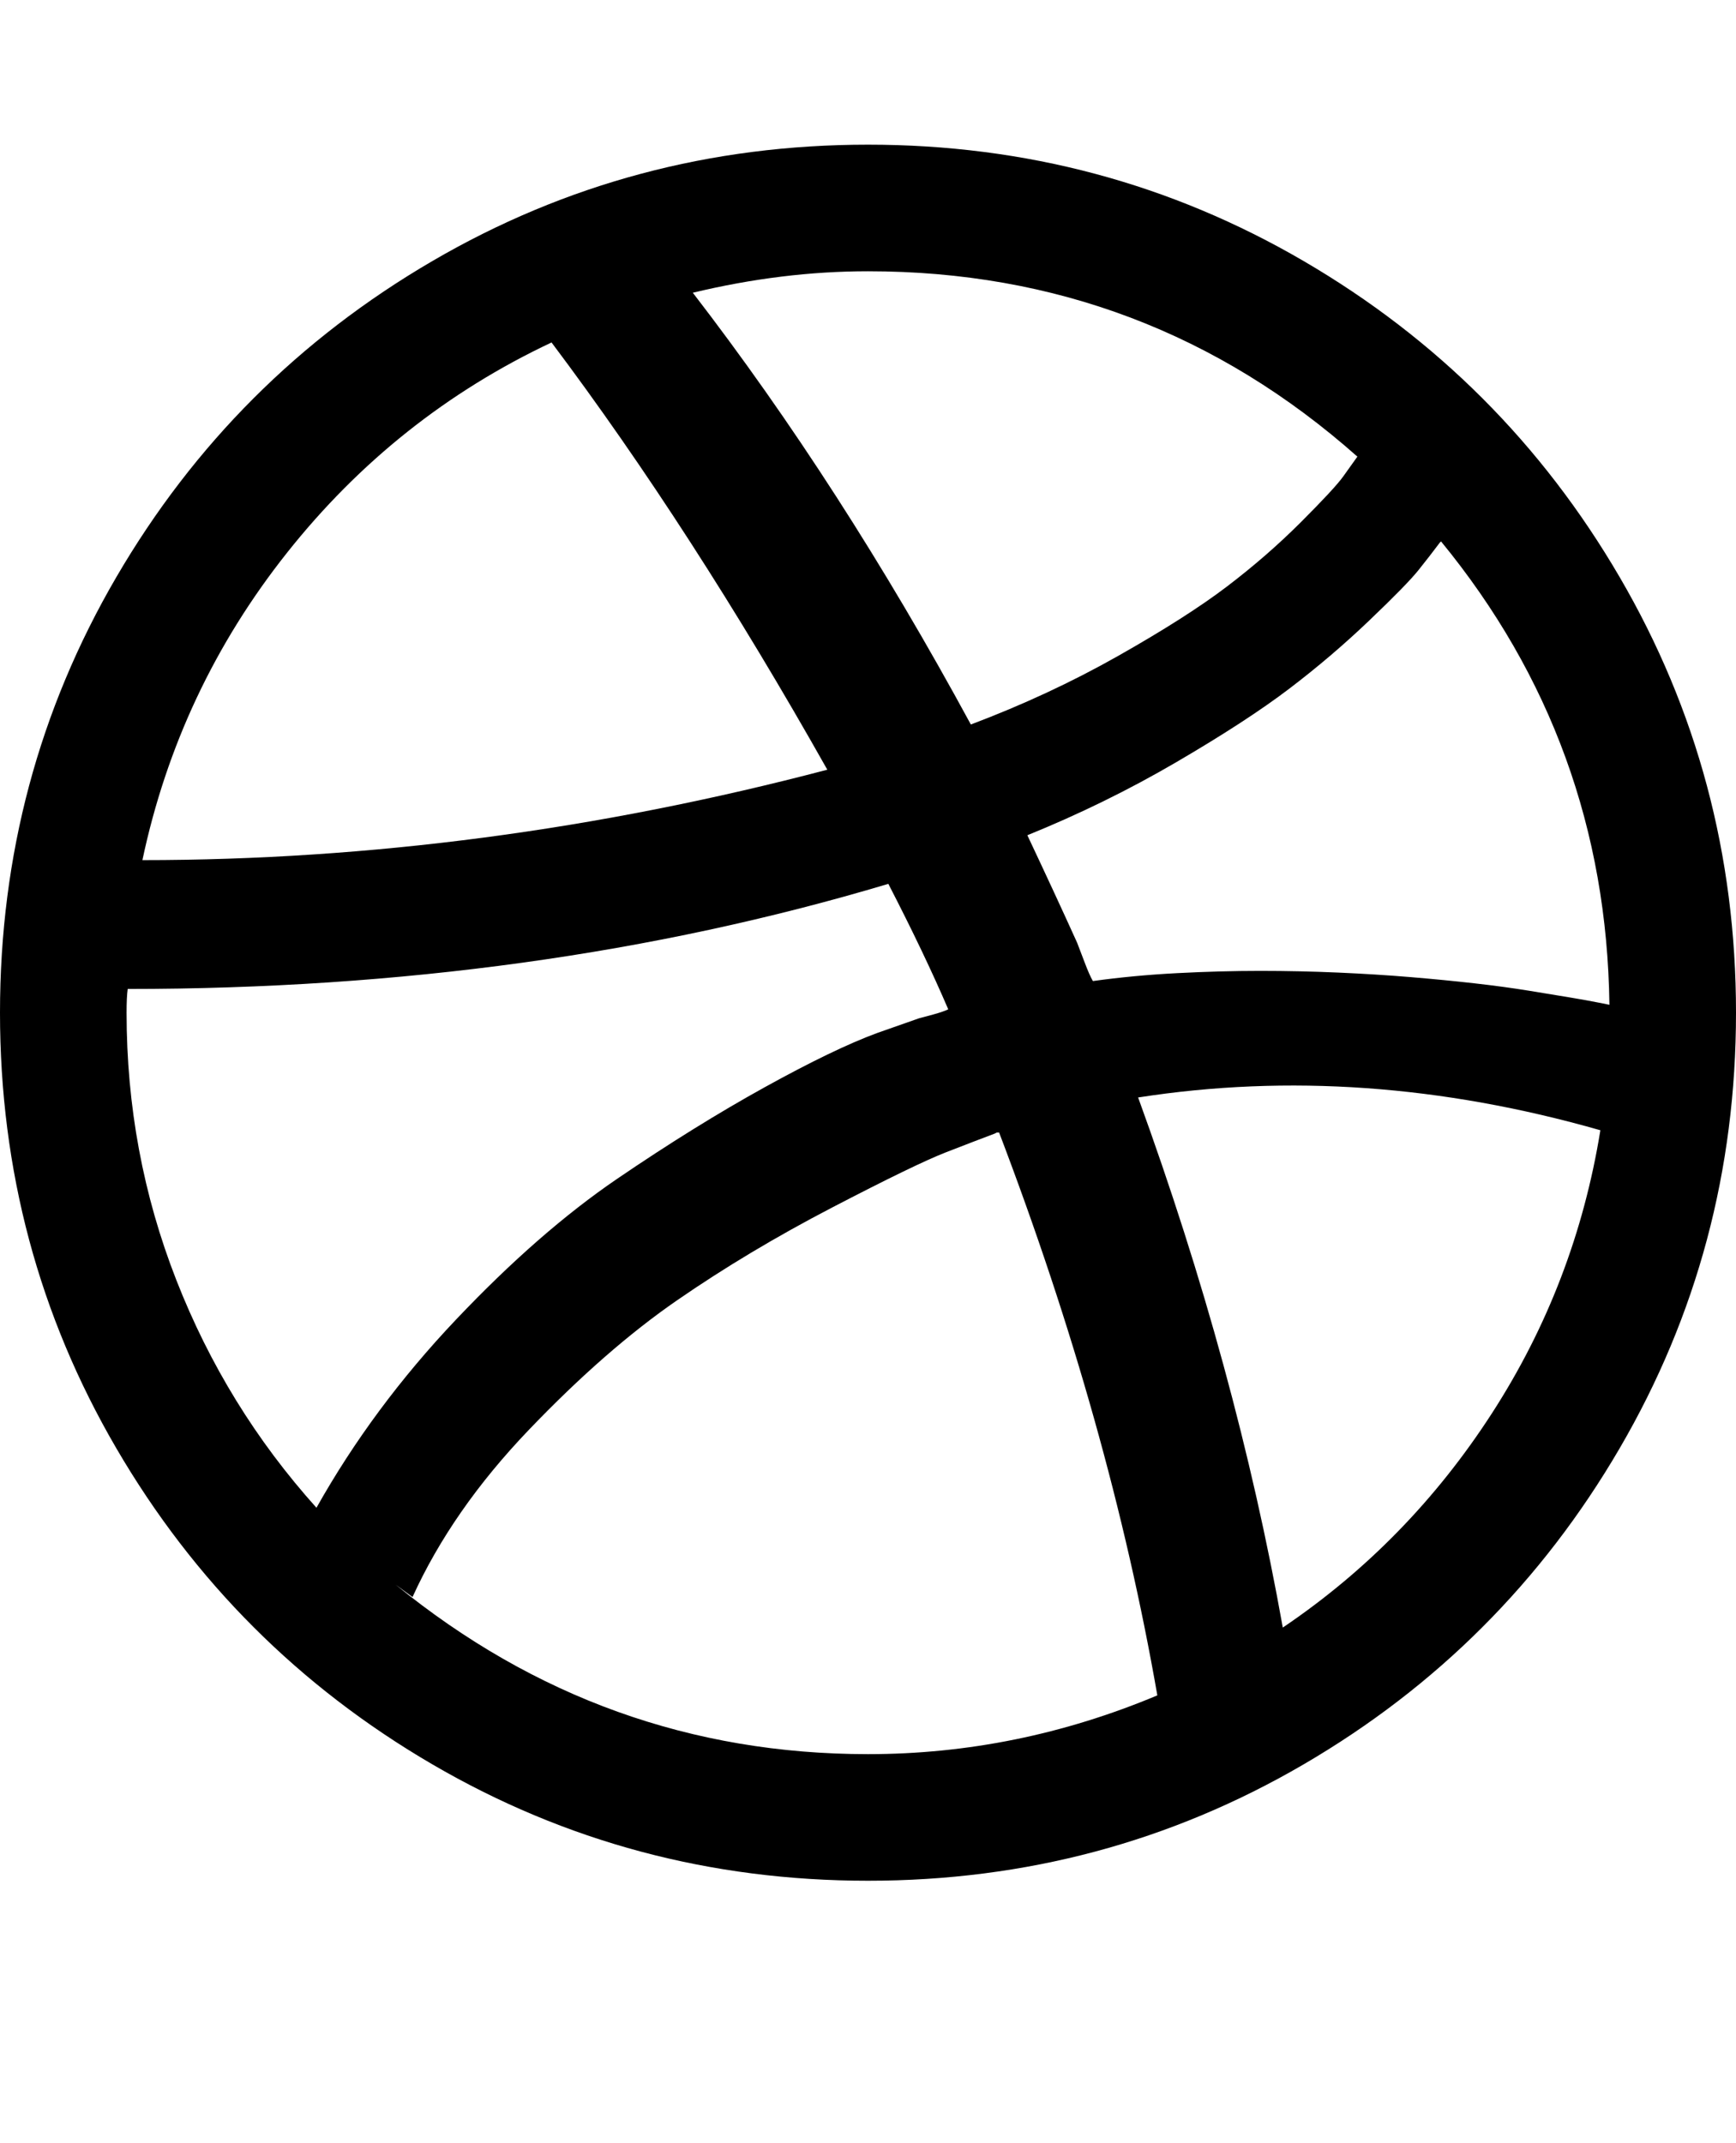
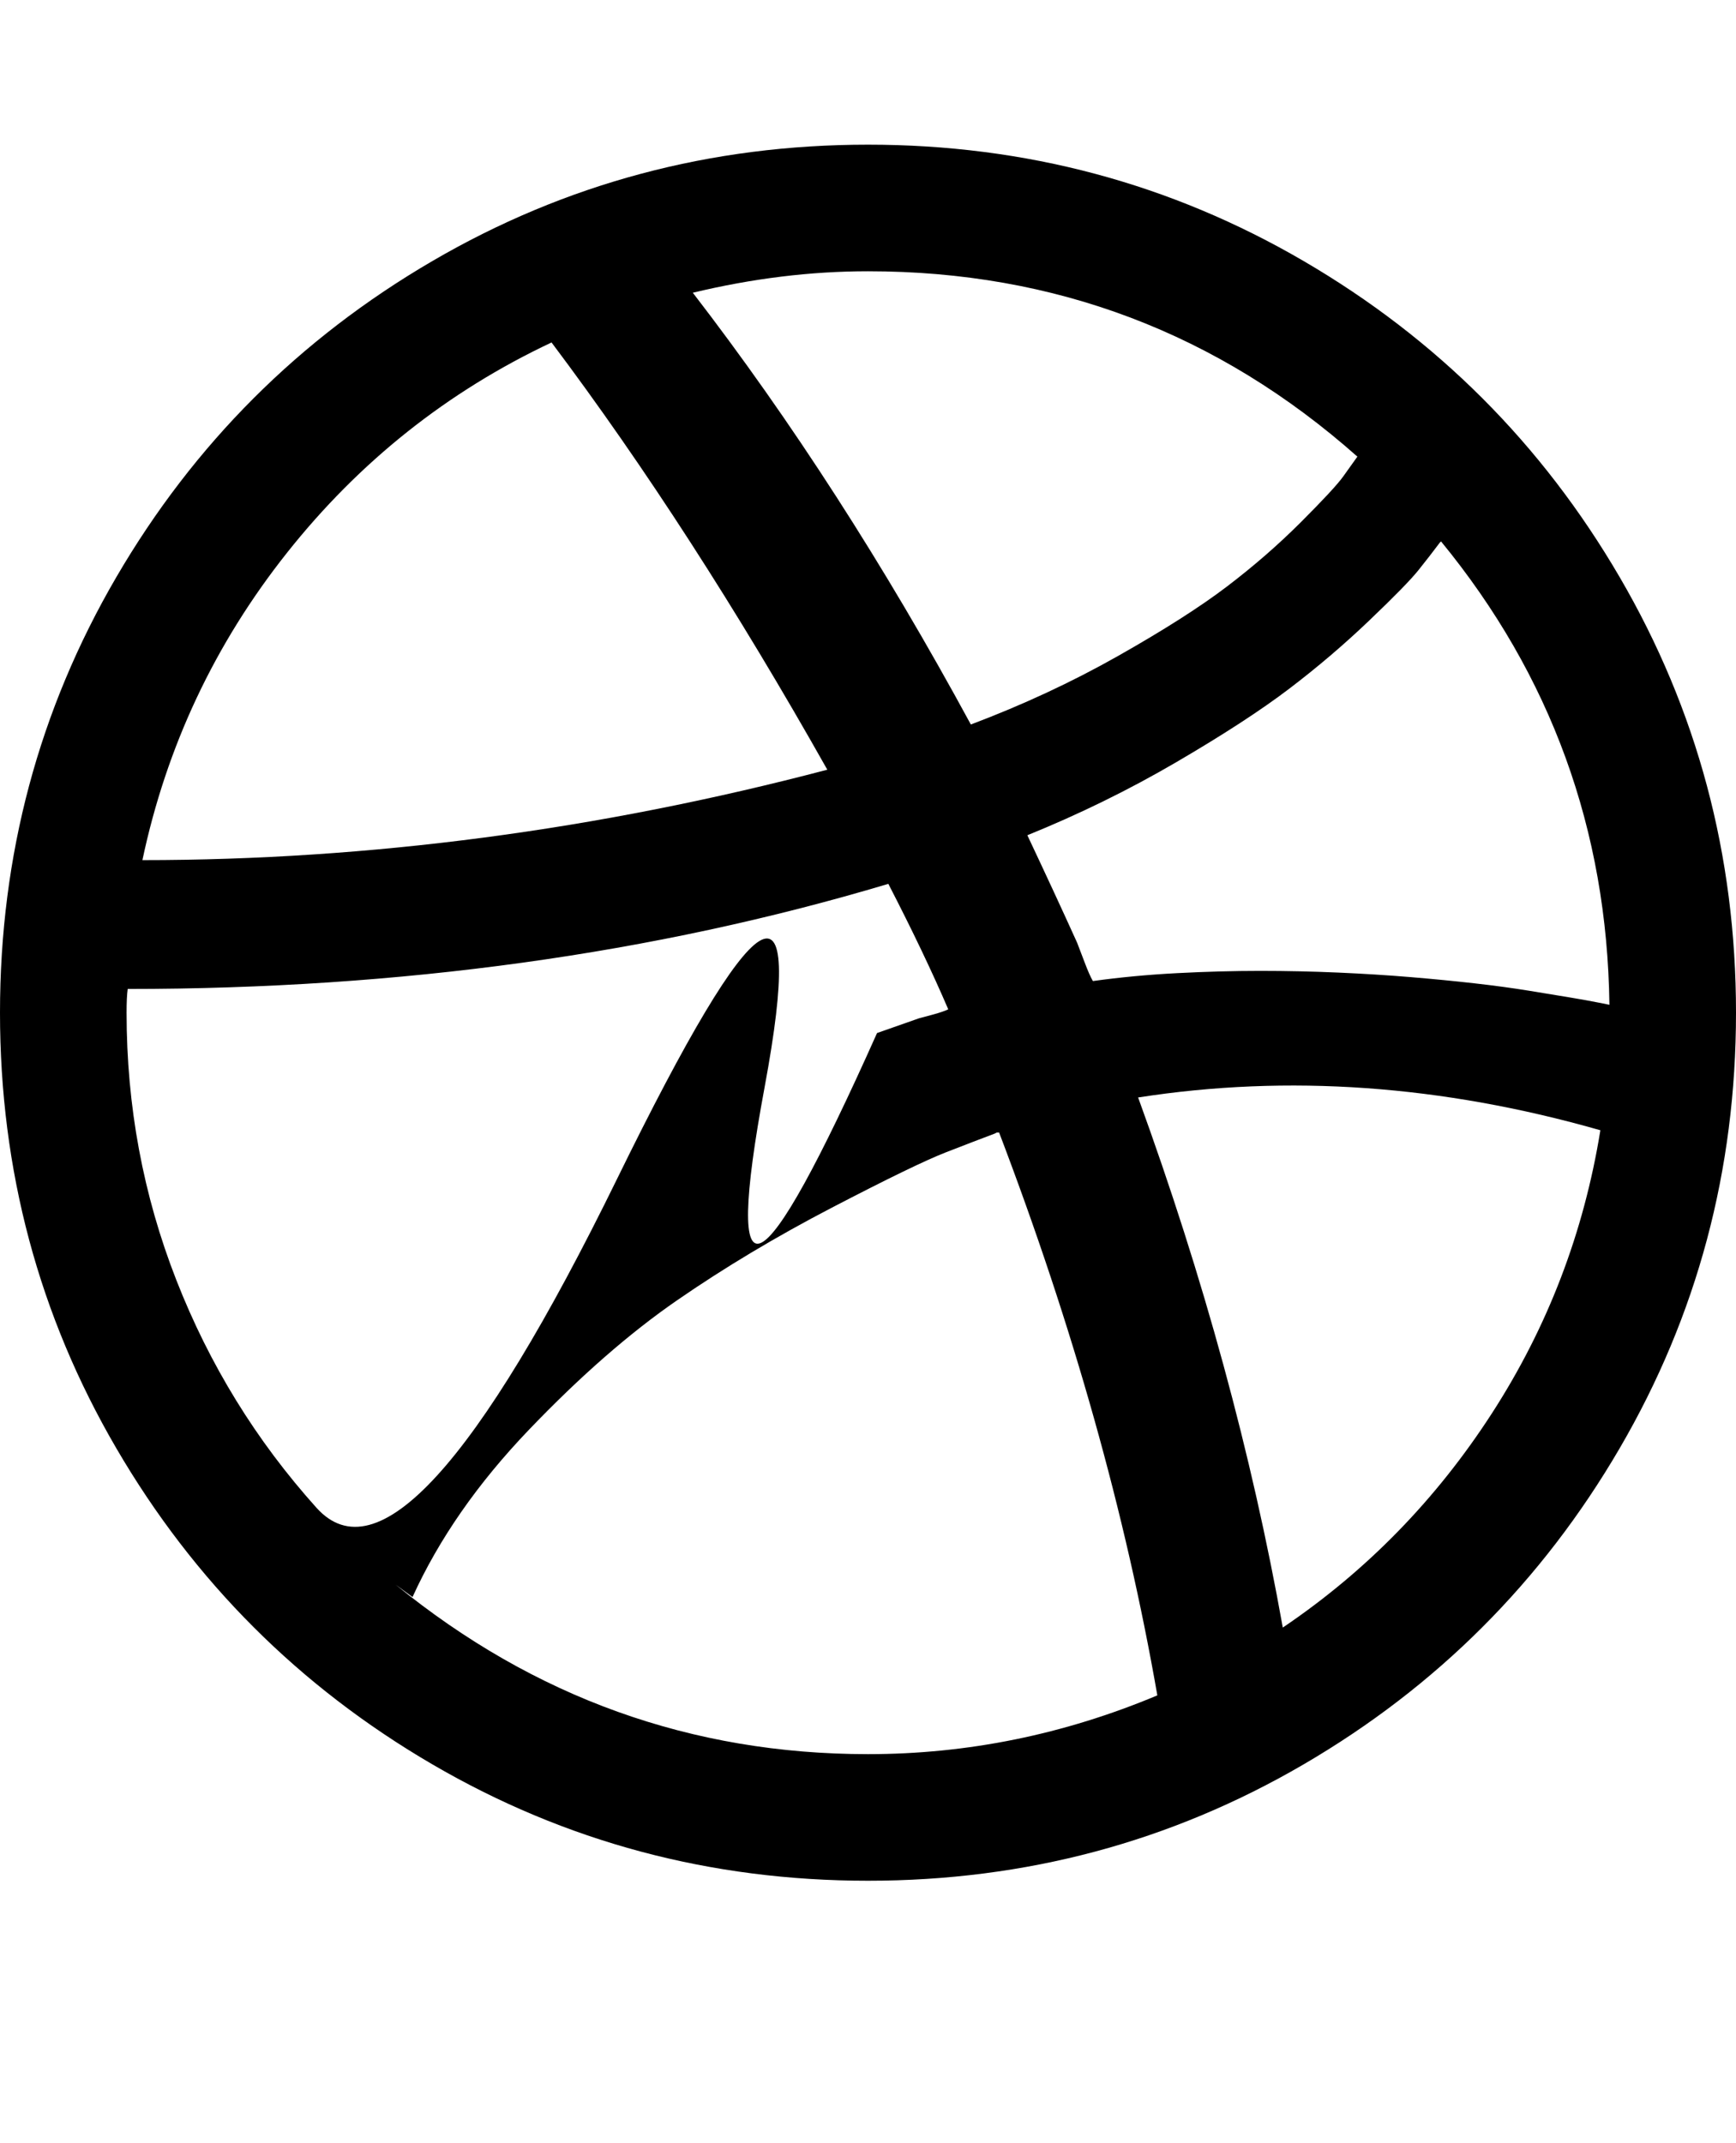
<svg xmlns="http://www.w3.org/2000/svg" version="1.1" id="dribbble" viewBox="0 0 1536 1896.083">
-   <path d="M1024 1500q-42-241-140-498h-2l-2 1q-16 6-43 16.5t-101 49-137 82T468 1265t-103 148l-15-11q184 150 418 150 132 0 256-52zM839 893q-21-49-53-111-311 93-673 93-1 7-1 21 0 124 44 236.5T280 1334q50-89 123.5-166.5T546 1043t130.5-81 99.5-48l37-13q4-1 13-3.5t13-4.5zM732 681Q612 468 488 303q-138 65-234 186T126 761q302 0 606-80zm684 319q-210-60-409-29 87 239 128 469 111-75 185-189.5t96-250.5zM611 259q-1 0-2 1 1-1 2-1zm590 145q-185-164-433-164-76 0-155 19 131 170 246 382 69-26 130-60.5t96.5-61.5 65.5-57 37.5-40.5zm223 485q-3-232-149-410l-1 1q-9 12-19 24.5t-43.5 44.5-71 60.5-100 65T909 739q25 53 44 95 2 5 6.5 17t7.5 17q36-5 74.5-7t73.5-2 69 1.5 64 4 56.5 5.5 48 6.5 36.5 6 25 4.5zm112 7q0 209-103 385.5T1153.5 1561 768 1664t-385.5-103T103 1281.5 0 896t103-385.5T382.5 231 768 128t385.5 103T1433 510.5 1536 896z" />
+   <path d="M1024 1500q-42-241-140-498h-2l-2 1q-16 6-43 16.5t-101 49-137 82T468 1265t-103 148l-15-11q184 150 418 150 132 0 256-52zM839 893q-21-49-53-111-311 93-673 93-1 7-1 21 0 124 44 236.5T280 1334T546 1043t130.5-81 99.5-48l37-13q4-1 13-3.5t13-4.5zM732 681Q612 468 488 303q-138 65-234 186T126 761q302 0 606-80zm684 319q-210-60-409-29 87 239 128 469 111-75 185-189.5t96-250.5zM611 259q-1 0-2 1 1-1 2-1zm590 145q-185-164-433-164-76 0-155 19 131 170 246 382 69-26 130-60.5t96.5-61.5 65.5-57 37.5-40.5zm223 485q-3-232-149-410l-1 1q-9 12-19 24.5t-43.5 44.5-71 60.5-100 65T909 739q25 53 44 95 2 5 6.5 17t7.5 17q36-5 74.5-7t73.5-2 69 1.5 64 4 56.5 5.5 48 6.5 36.5 6 25 4.5zm112 7q0 209-103 385.5T1153.5 1561 768 1664t-385.5-103T103 1281.5 0 896t103-385.5T382.5 231 768 128t385.5 103T1433 510.5 1536 896z" />
</svg>